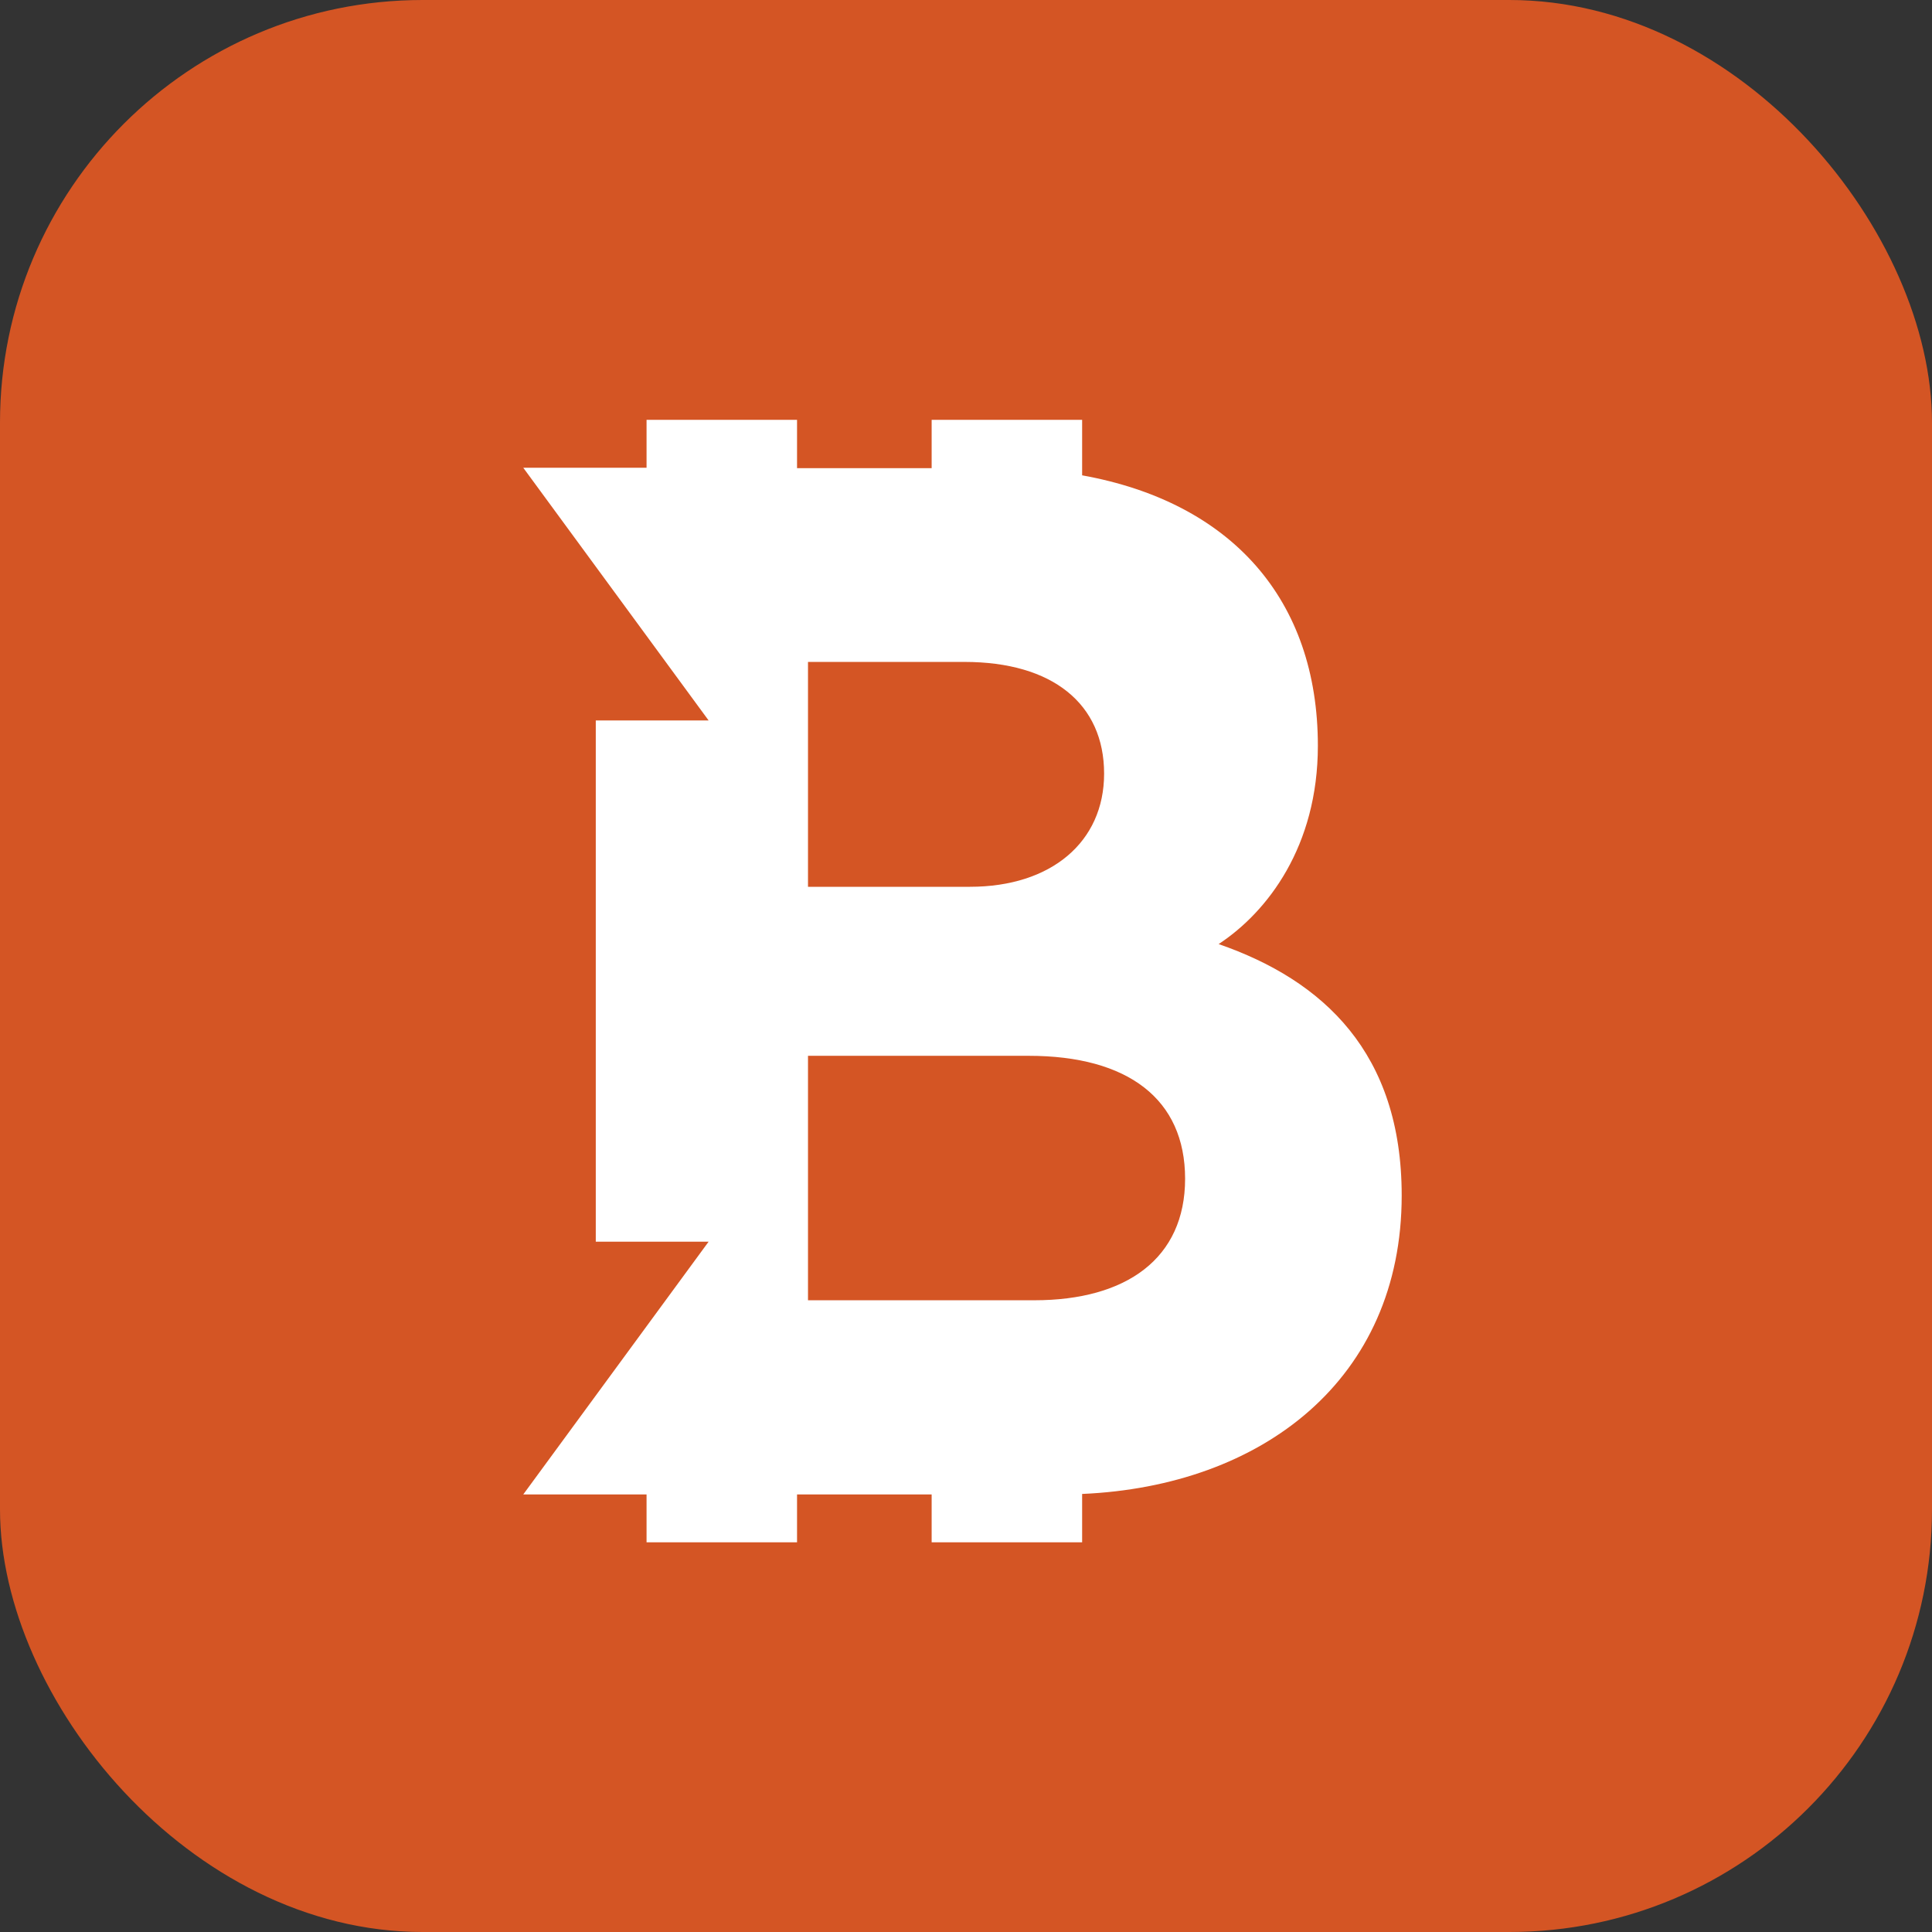
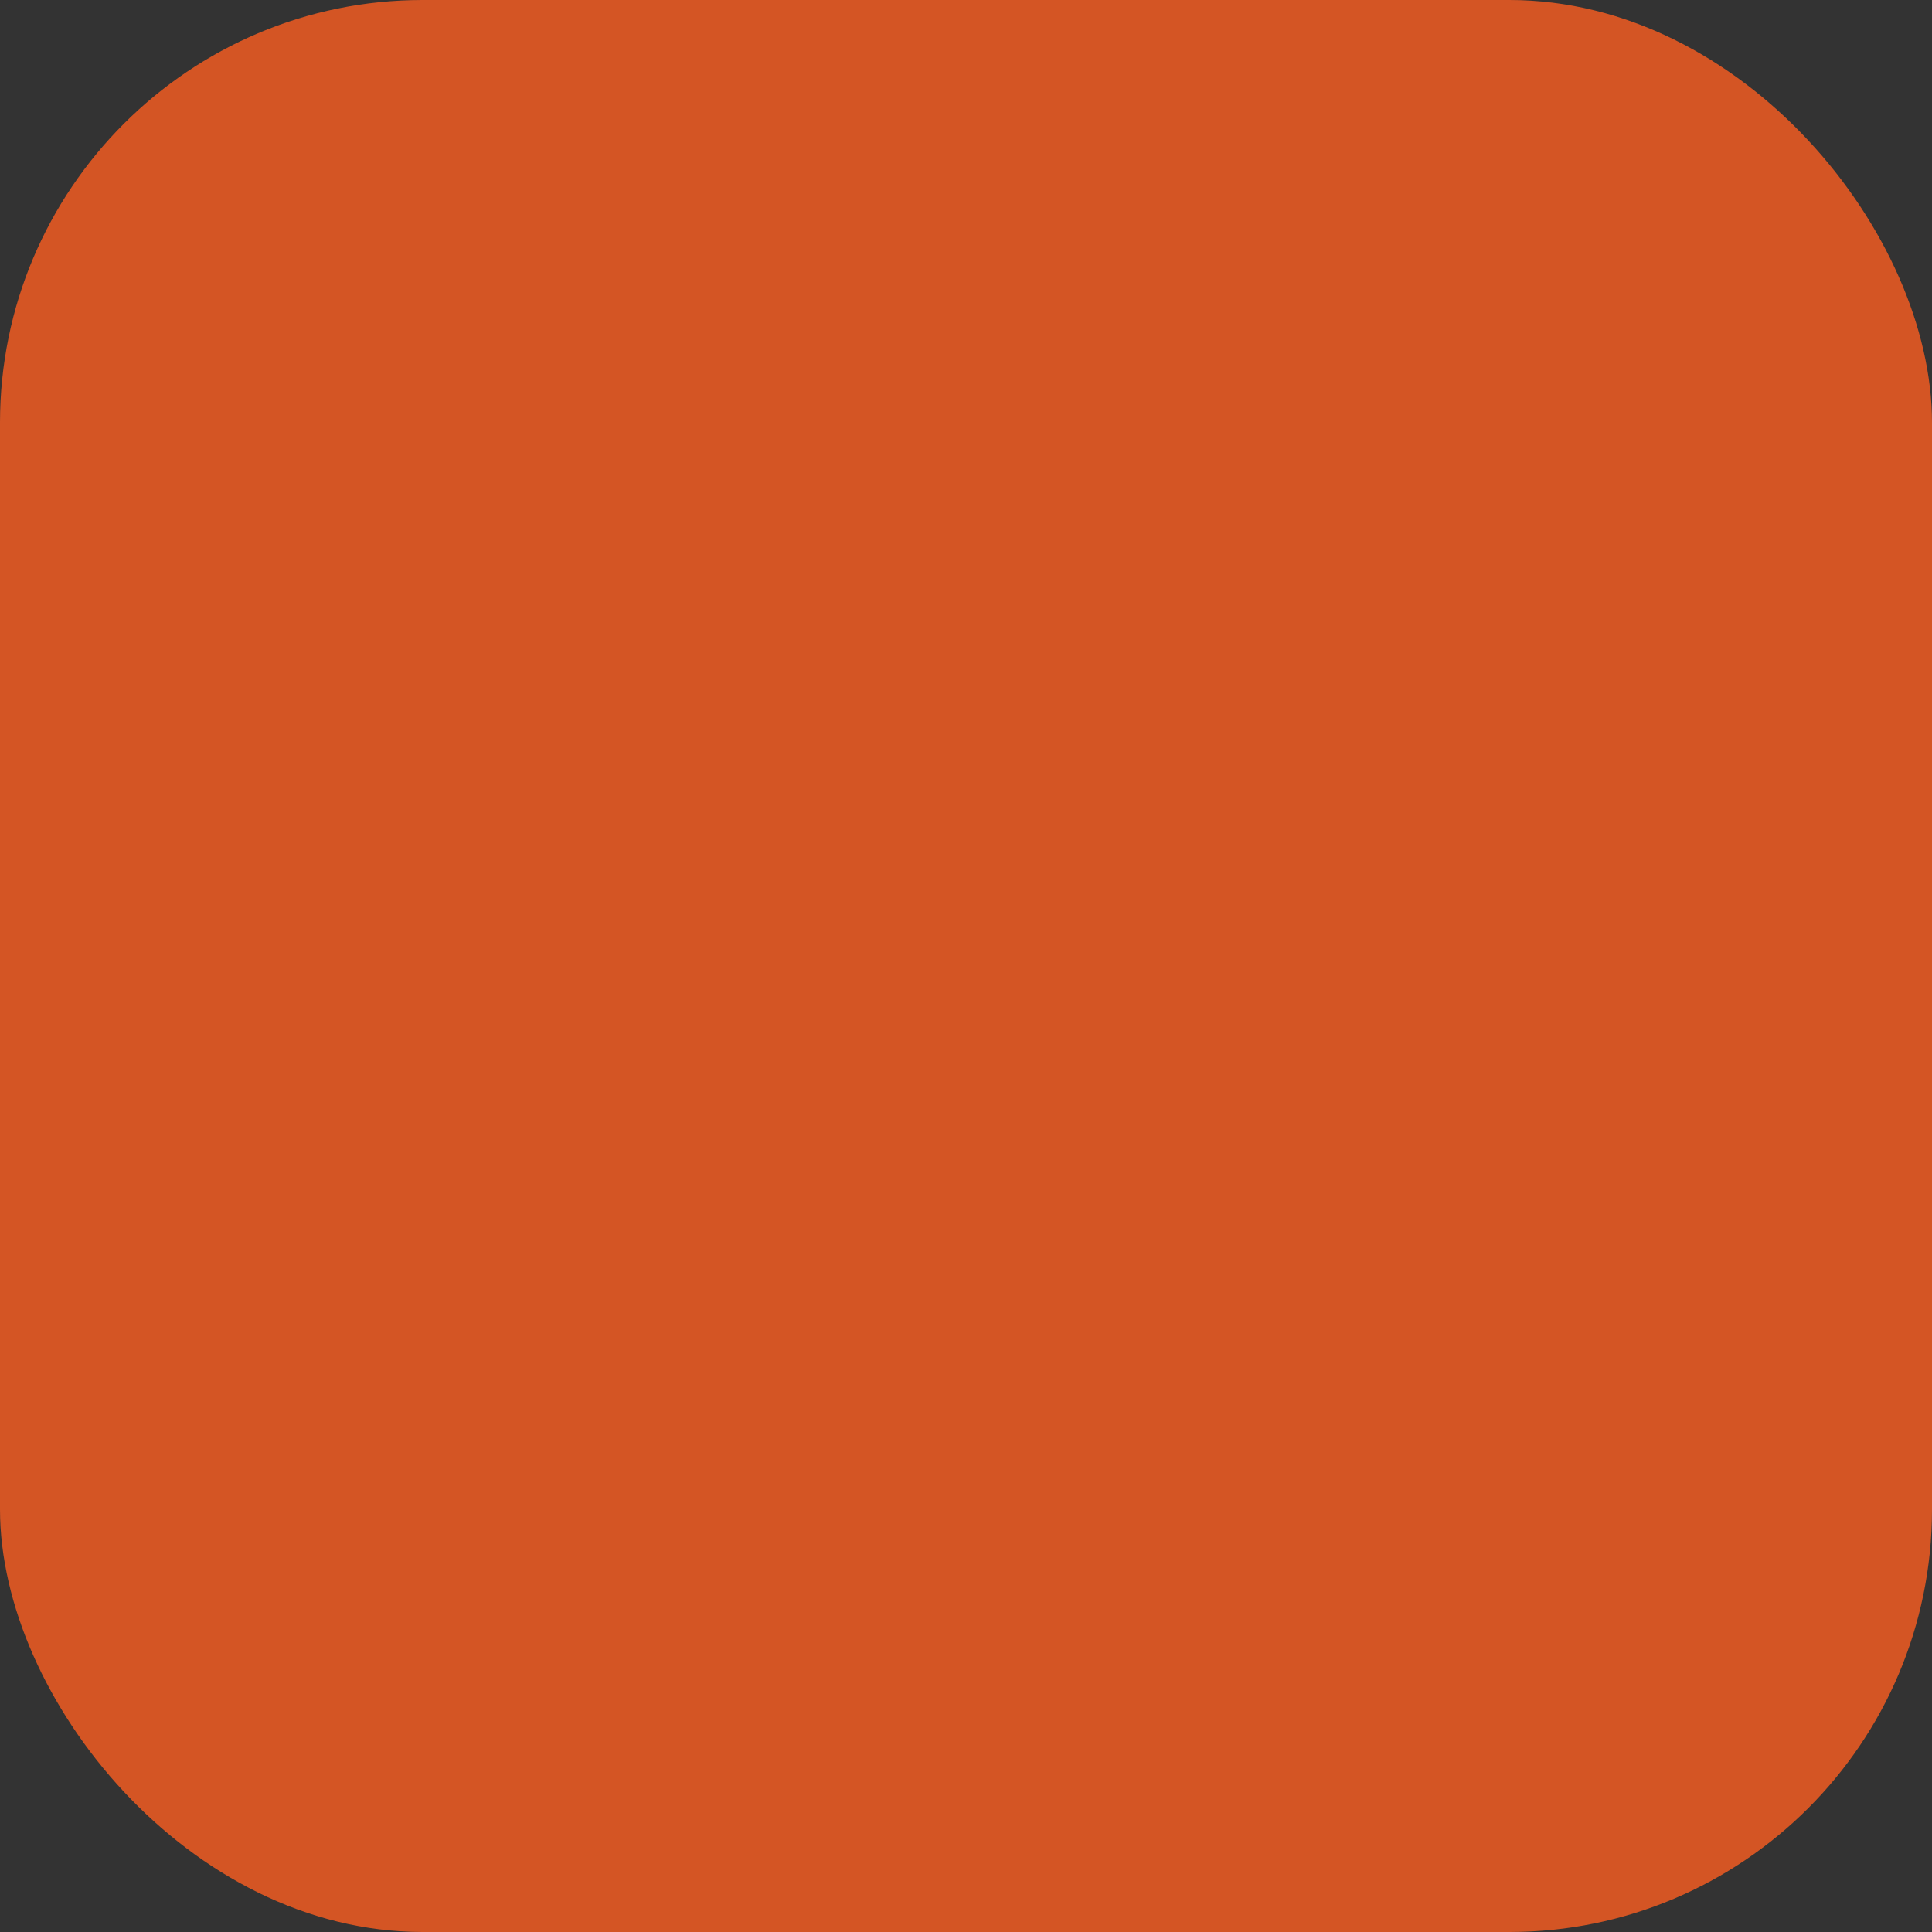
<svg xmlns="http://www.w3.org/2000/svg" width="64" height="64" viewBox="0 0 64 64" fill="none">
  <rect x="0" y="0" width="64" height="64" fill="#333333" stroke="none" />
  <rect width="64" height="64" rx="14" fill="#D45524" />
-   <path fill-rule="evenodd" clip-rule="evenodd" d="M4 5H4V60L4 5ZM46.433 39.602C46.433 45.703 41.803 49.23 35.847 49.489V51.09H30.862V49.505H26.403V51.09H21.418V49.505H17.334L23.474 41.132H19.736V23.866H23.474L17.334 15.495H21.418V13.907H26.403V15.509H30.862V13.907H35.847V15.746C40.794 16.638 43.656 19.863 43.656 24.704C43.656 28.033 41.99 30.209 40.369 31.274C43.84 32.476 46.433 34.882 46.433 39.602ZM31.948 21.927C34.864 21.927 36.575 23.313 36.575 25.628C36.575 27.894 34.819 29.376 32.133 29.376H26.766V21.927H31.948ZM26.766 34.975H34.076C37.363 34.975 39.258 36.409 39.258 39.047C39.258 41.685 37.315 43.073 34.263 43.073H26.766V34.975Z" fill="white" />
</svg>